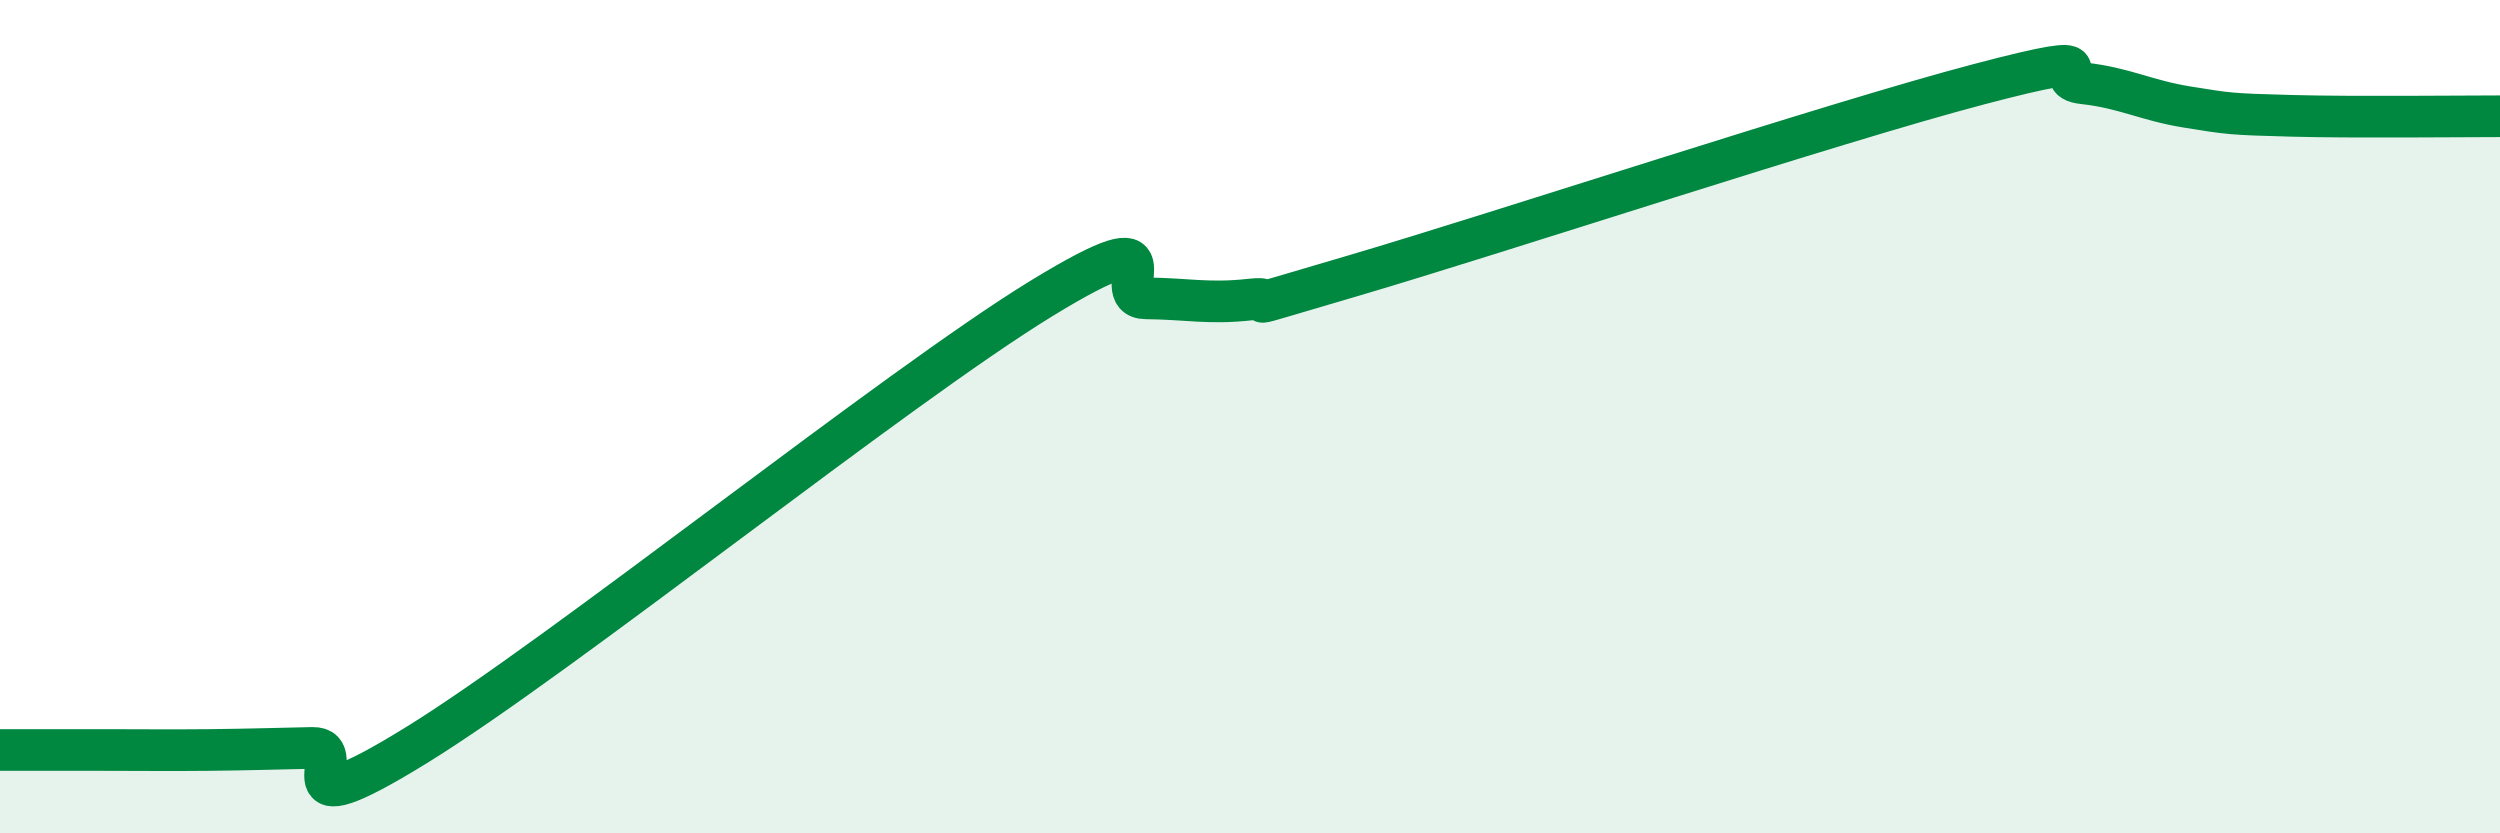
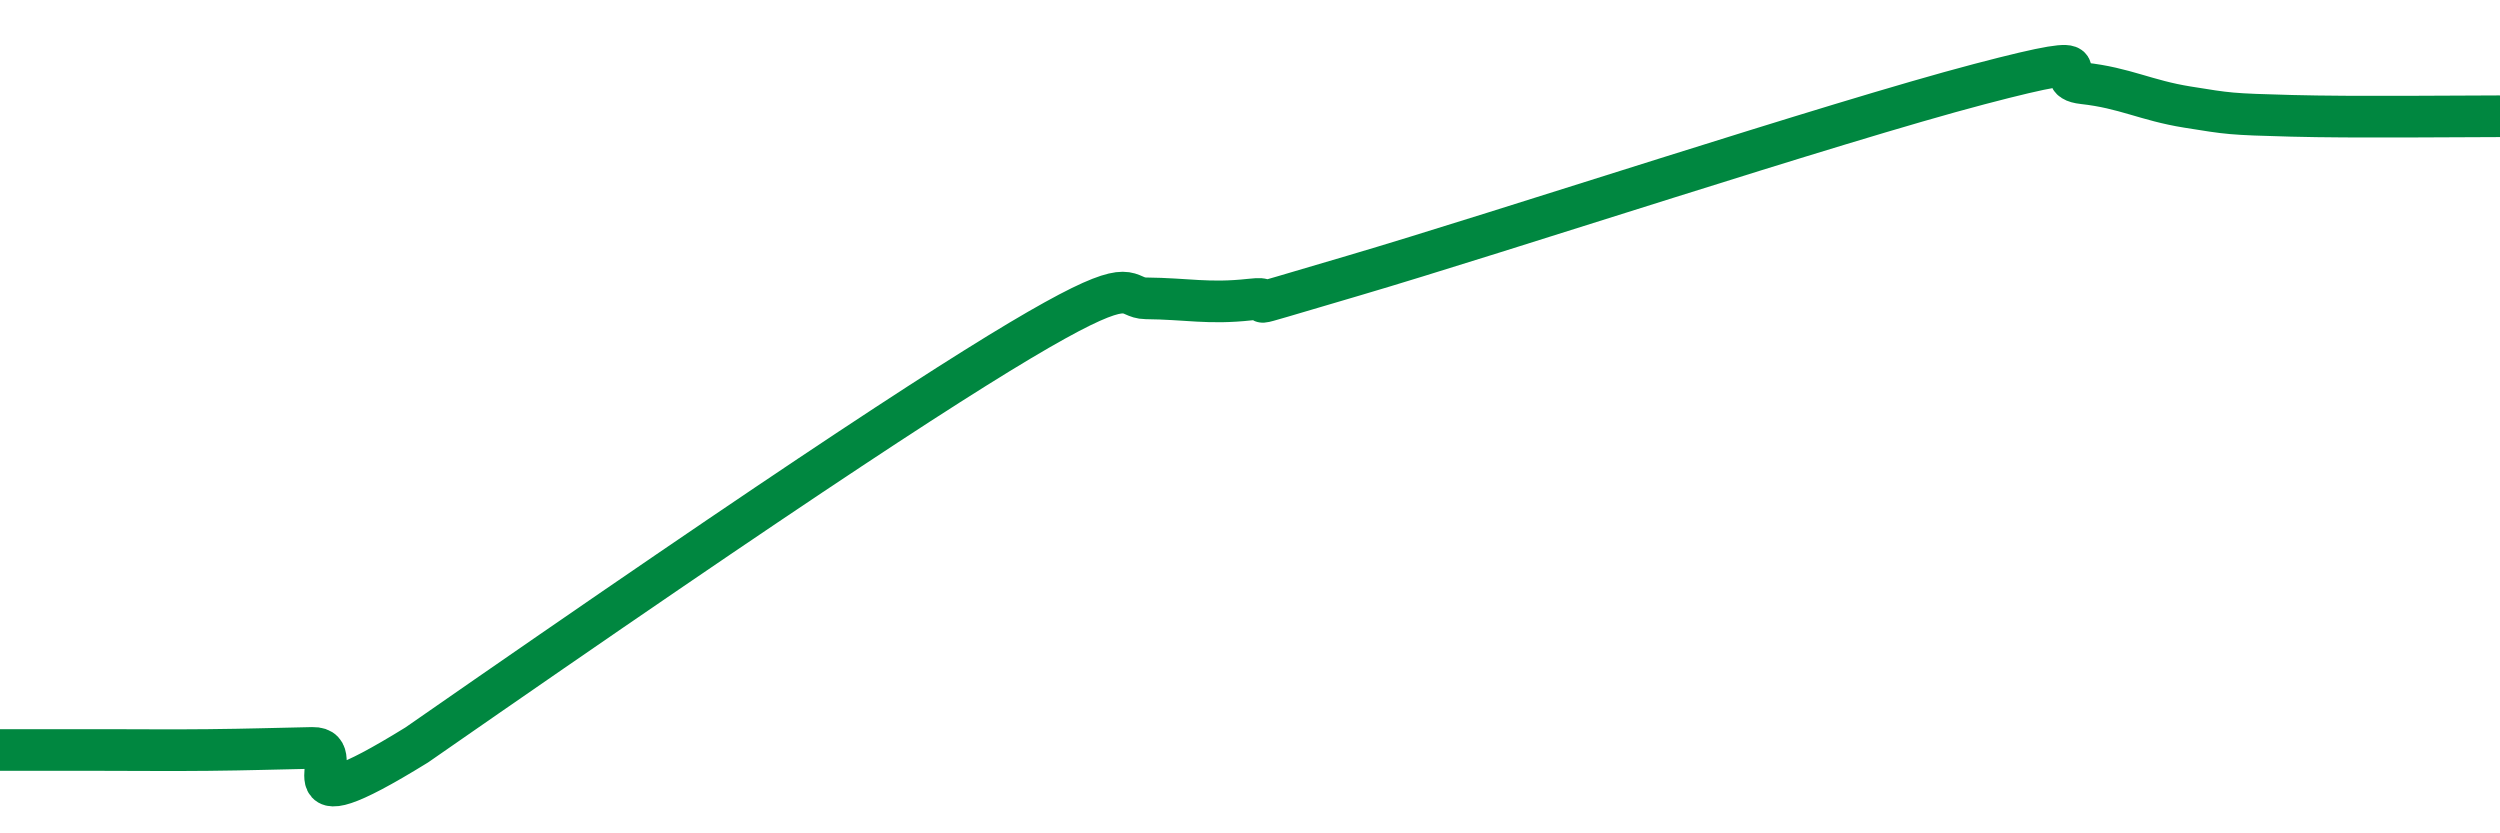
<svg xmlns="http://www.w3.org/2000/svg" width="60" height="20" viewBox="0 0 60 20">
-   <path d="M 0,18 C 0.5,18 1.5,18 2.5,18 C 3.5,18 4,18.01 5,18 C 6,17.99 6.5,17.97 7.5,17.95 C 8.5,17.93 6.5,20.04 10,17.88 C 13.5,15.72 21.5,9.3 25,7.16 C 28.5,5.02 26.5,7.15 27.5,7.16 C 28.5,7.17 29,7.3 30,7.19 C 31,7.08 29,7.64 32.5,6.61 C 36,5.58 44,2.94 47.5,2.02 C 51,1.1 49,1.89 50,2 C 51,2.11 51.5,2.41 52.5,2.57 C 53.5,2.73 53.5,2.74 55,2.78 C 56.5,2.82 59,2.79 60,2.79L60 20L0 20Z" fill="#008740" opacity="0.1" stroke-linecap="round" stroke-linejoin="round" />
-   <path d="M 0,18 C 0.5,18 1.5,18 2.5,18 C 3.5,18 4,18.01 5,18 C 6,17.99 6.5,17.97 7.5,17.95 C 8.5,17.93 6.5,20.04 10,17.88 C 13.5,15.72 21.5,9.3 25,7.16 C 28.5,5.02 26.5,7.15 27.5,7.16 C 28.5,7.17 29,7.3 30,7.19 C 31,7.08 29,7.64 32.5,6.61 C 36,5.58 44,2.94 47.5,2.02 C 51,1.1 49,1.89 50,2 C 51,2.11 51.5,2.41 52.5,2.57 C 53.5,2.73 53.5,2.74 55,2.78 C 56.5,2.82 59,2.79 60,2.79" stroke="#008740" stroke-width="1" fill="none" stroke-linecap="round" stroke-linejoin="round" />
+   <path d="M 0,18 C 0.5,18 1.5,18 2.5,18 C 3.5,18 4,18.01 5,18 C 6,17.99 6.5,17.97 7.5,17.95 C 8.5,17.93 6.5,20.04 10,17.88 C 28.5,5.02 26.5,7.15 27.5,7.16 C 28.5,7.17 29,7.3 30,7.19 C 31,7.08 29,7.64 32.5,6.61 C 36,5.58 44,2.94 47.5,2.02 C 51,1.1 49,1.89 50,2 C 51,2.11 51.5,2.41 52.5,2.57 C 53.5,2.73 53.5,2.74 55,2.78 C 56.5,2.82 59,2.79 60,2.79" stroke="#008740" stroke-width="1" fill="none" stroke-linecap="round" stroke-linejoin="round" />
</svg>